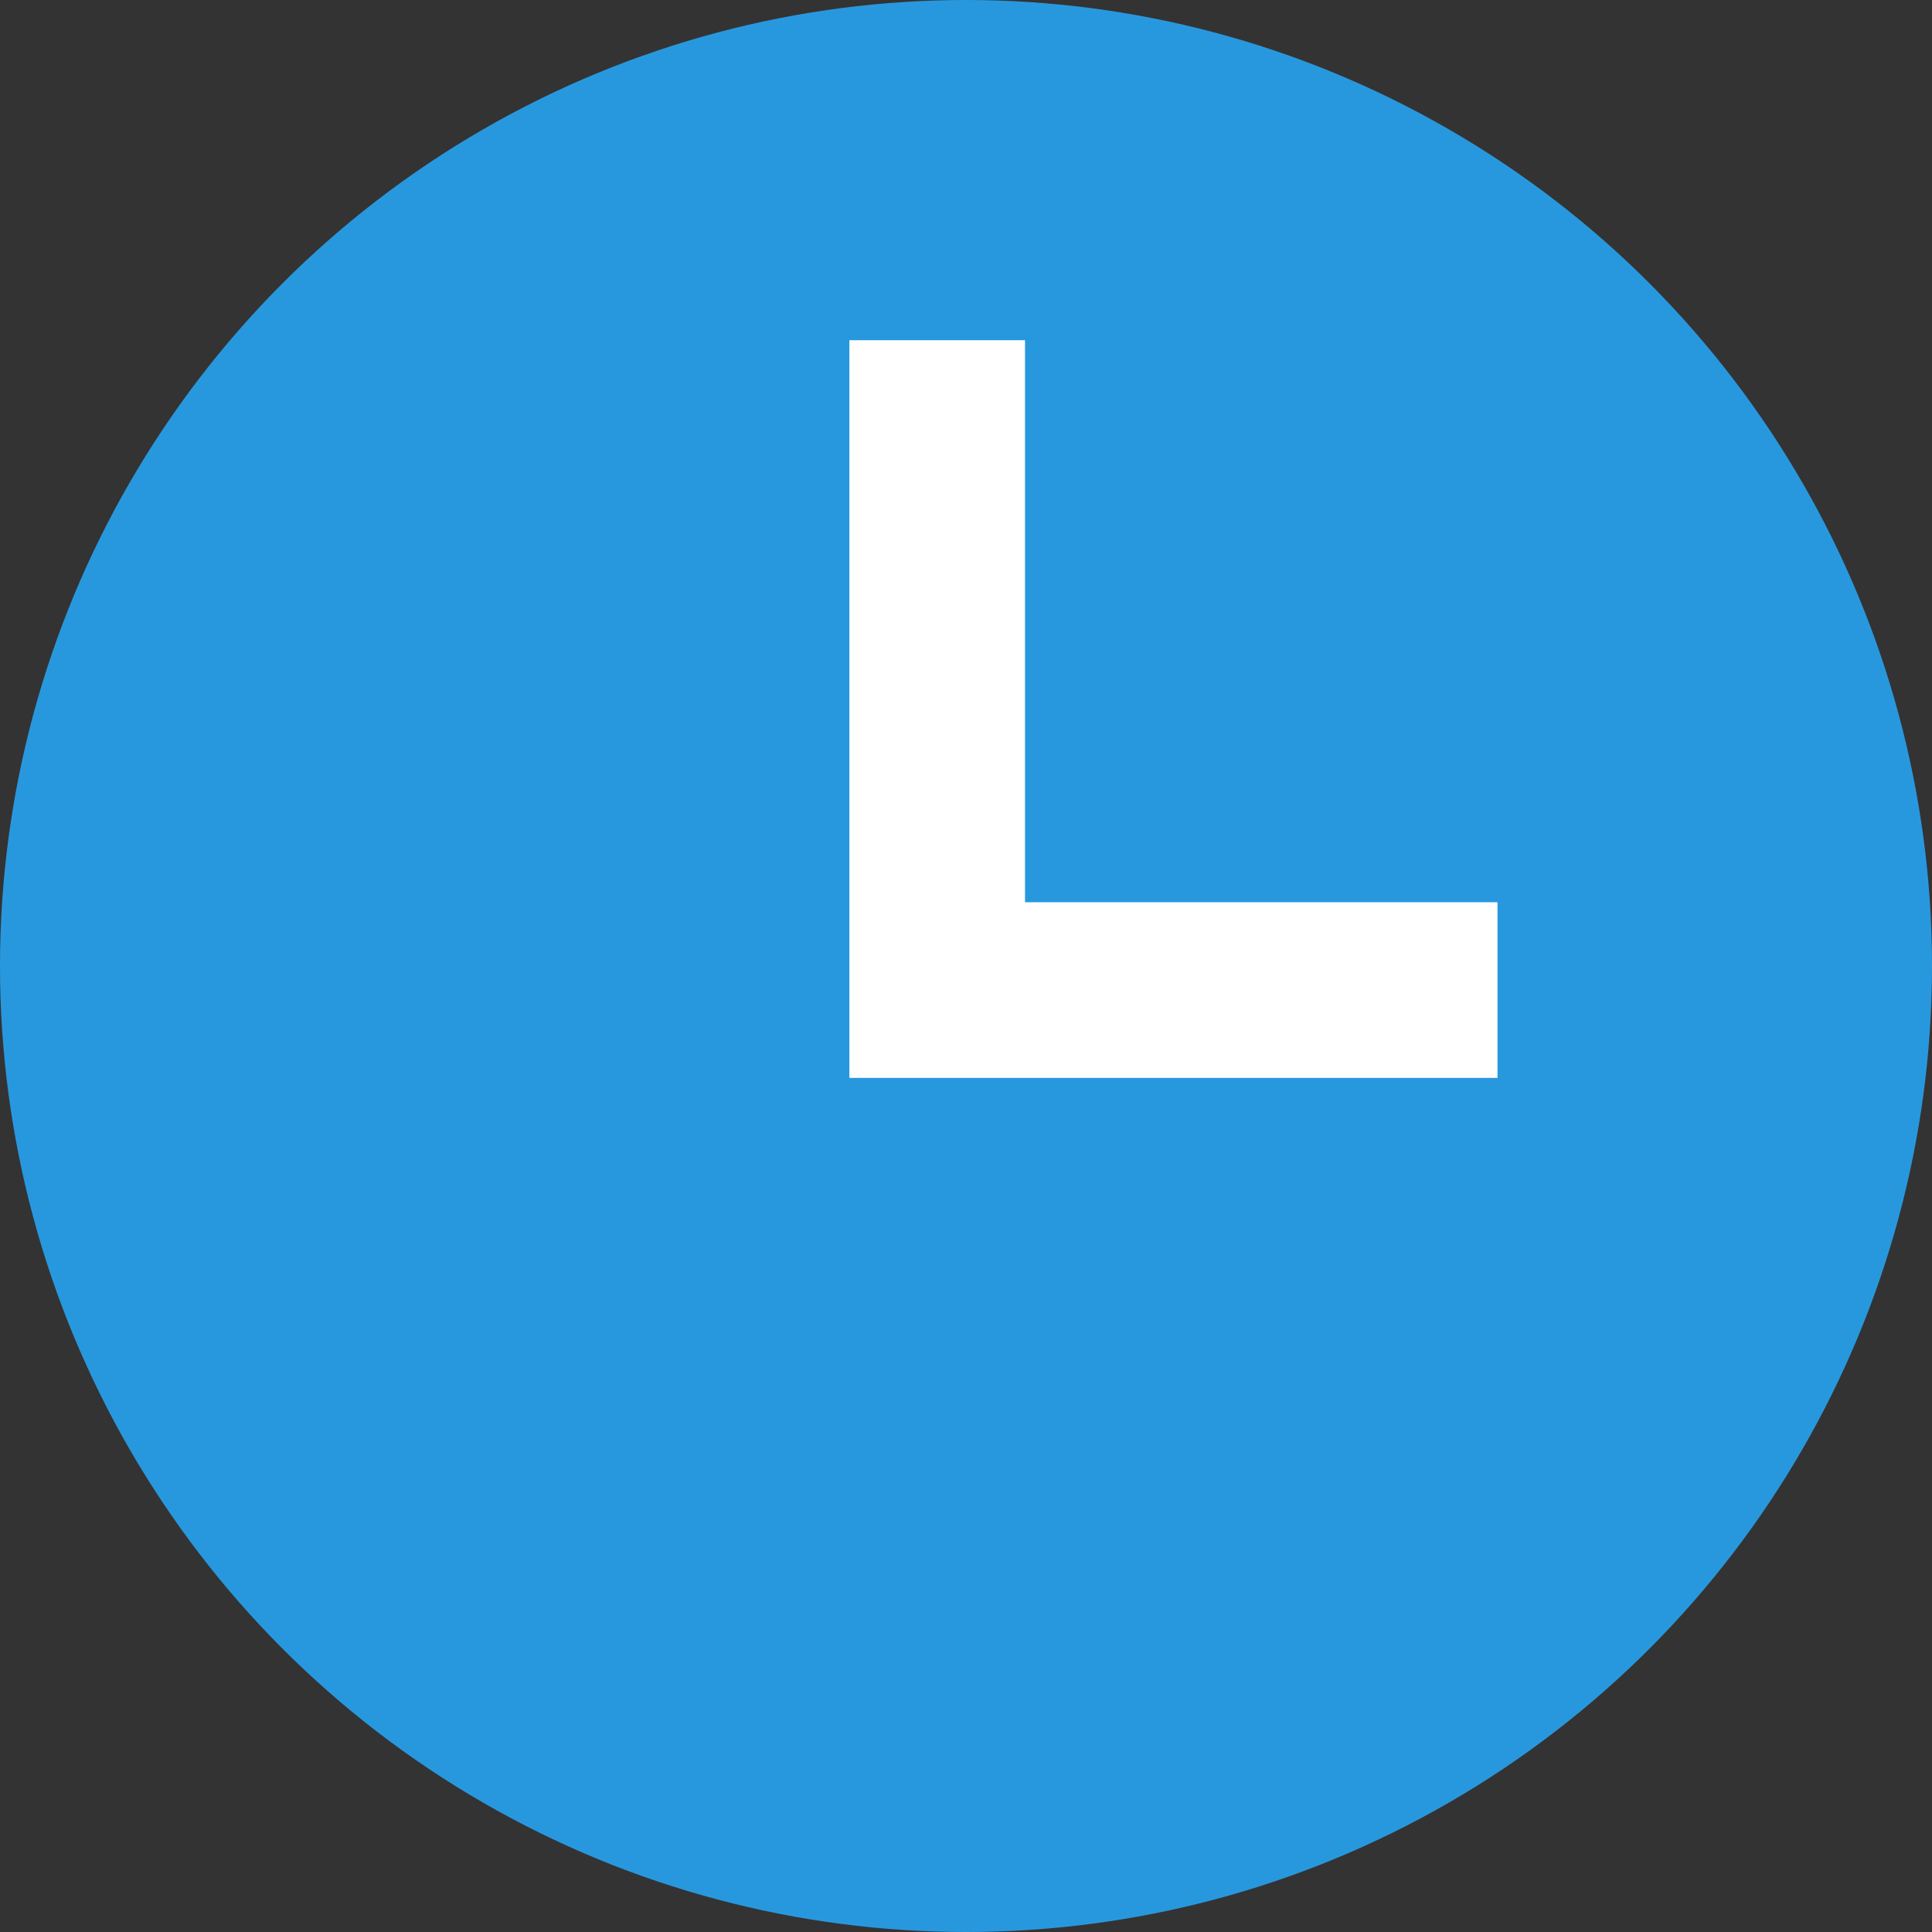
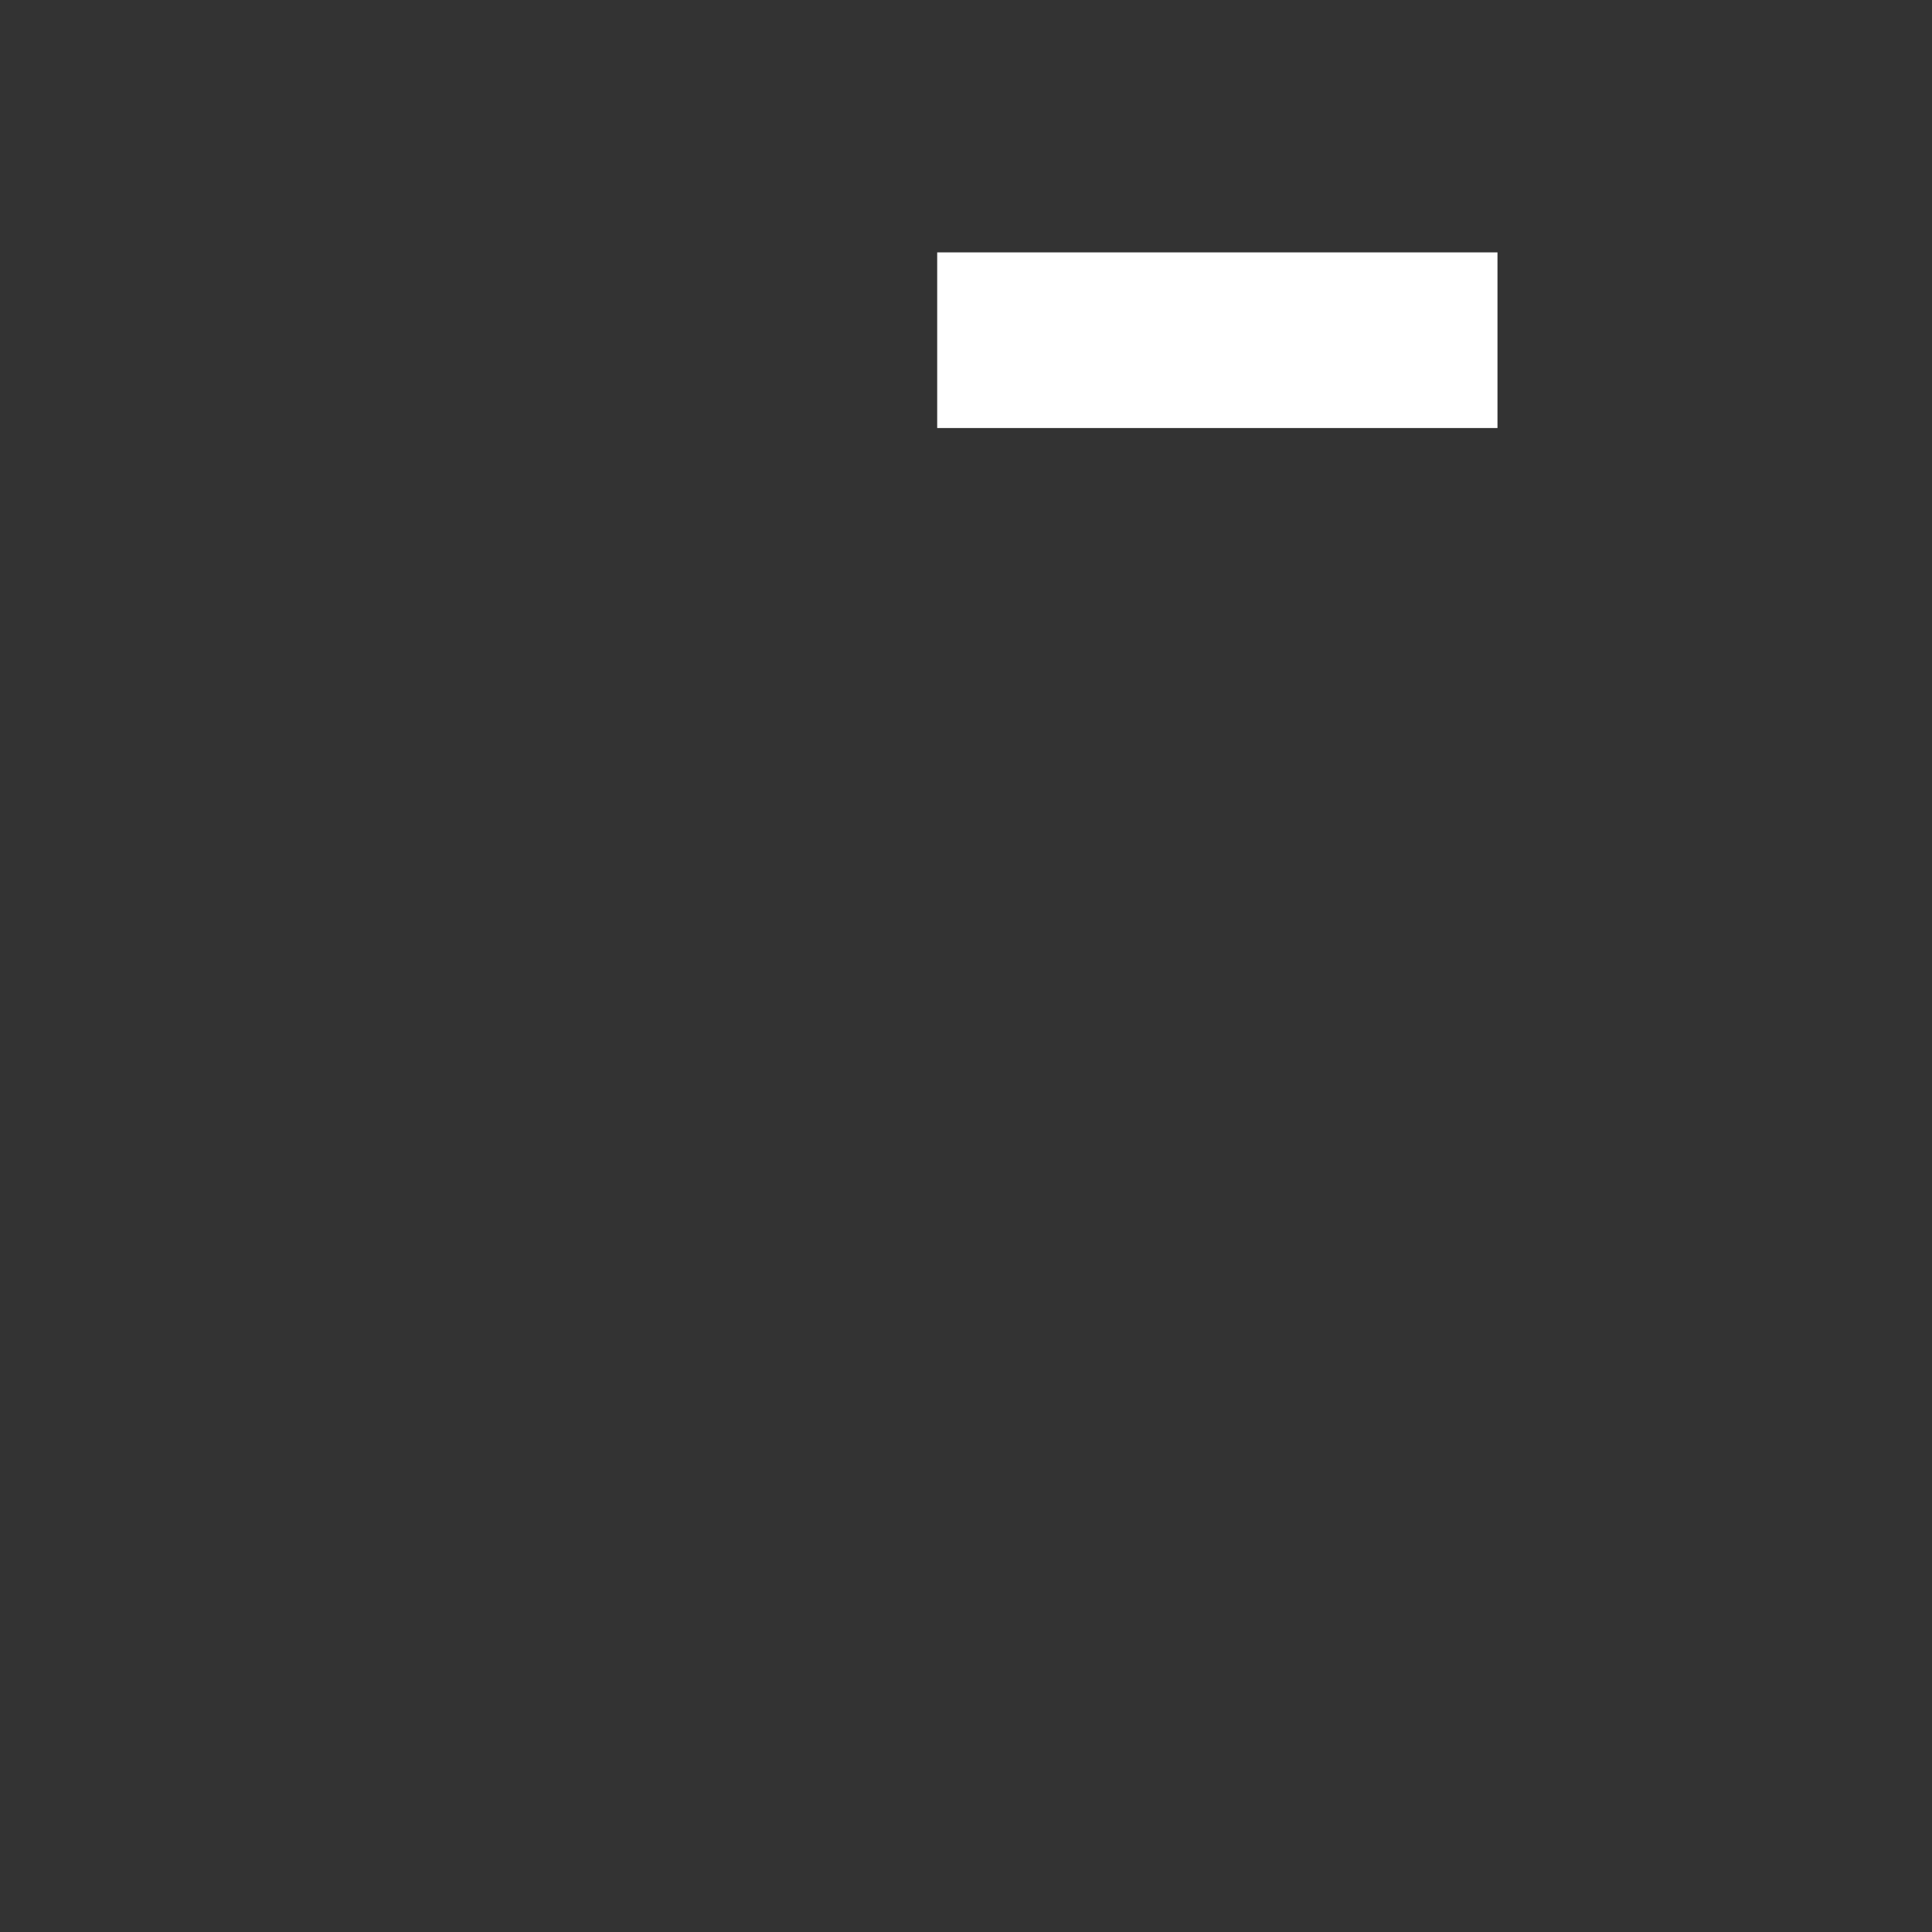
<svg xmlns="http://www.w3.org/2000/svg" width="11" height="11" viewBox="0 0 11 11">
  <rect x="0" y="0" width="11" height="11" fill="#333333" stroke="none" />
  <g data-name="グループ 10943" transform="translate(-491 -329)">
-     <circle data-name="楕円形 2" cx="5.5" cy="5.5" r="5.5" transform="translate(491 329)" fill="#2898de" />
-     <path data-name="パス 46930" d="M496.336 330.937v3.7h3.19" fill="none" stroke="#fff" />
+     <path data-name="パス 46930" d="M496.336 330.937h3.19" fill="none" stroke="#fff" />
  </g>
</svg>